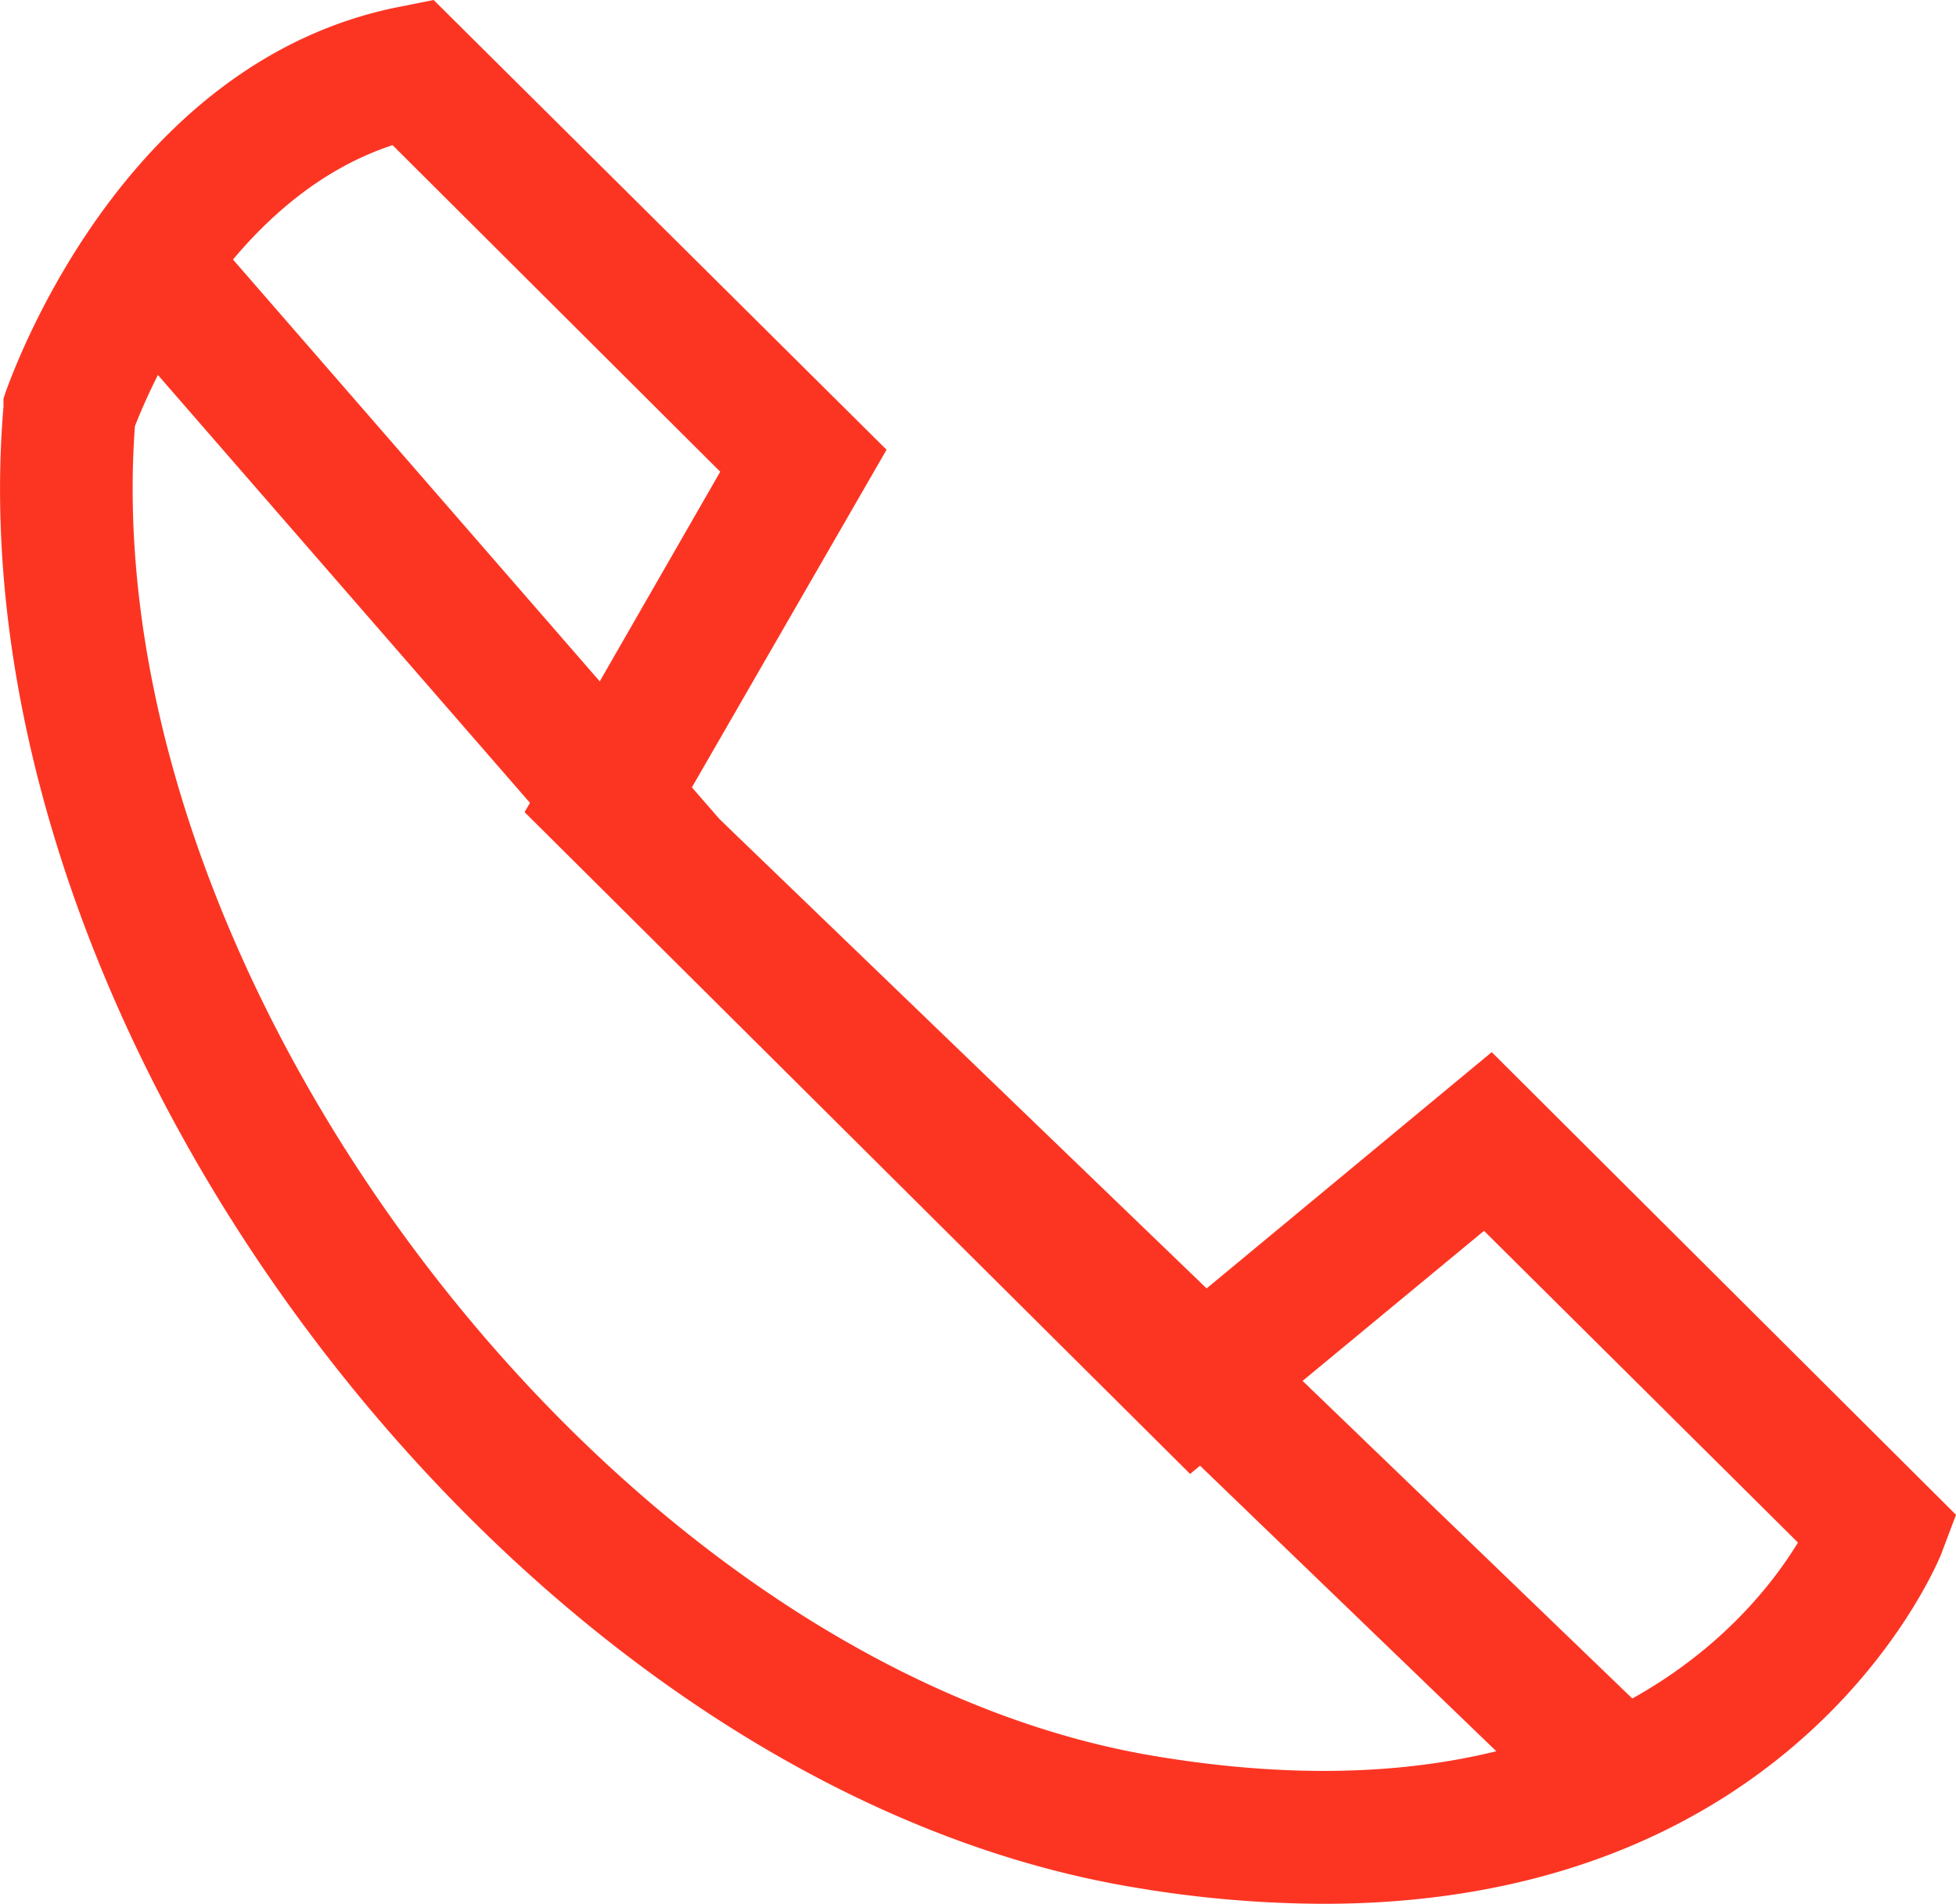
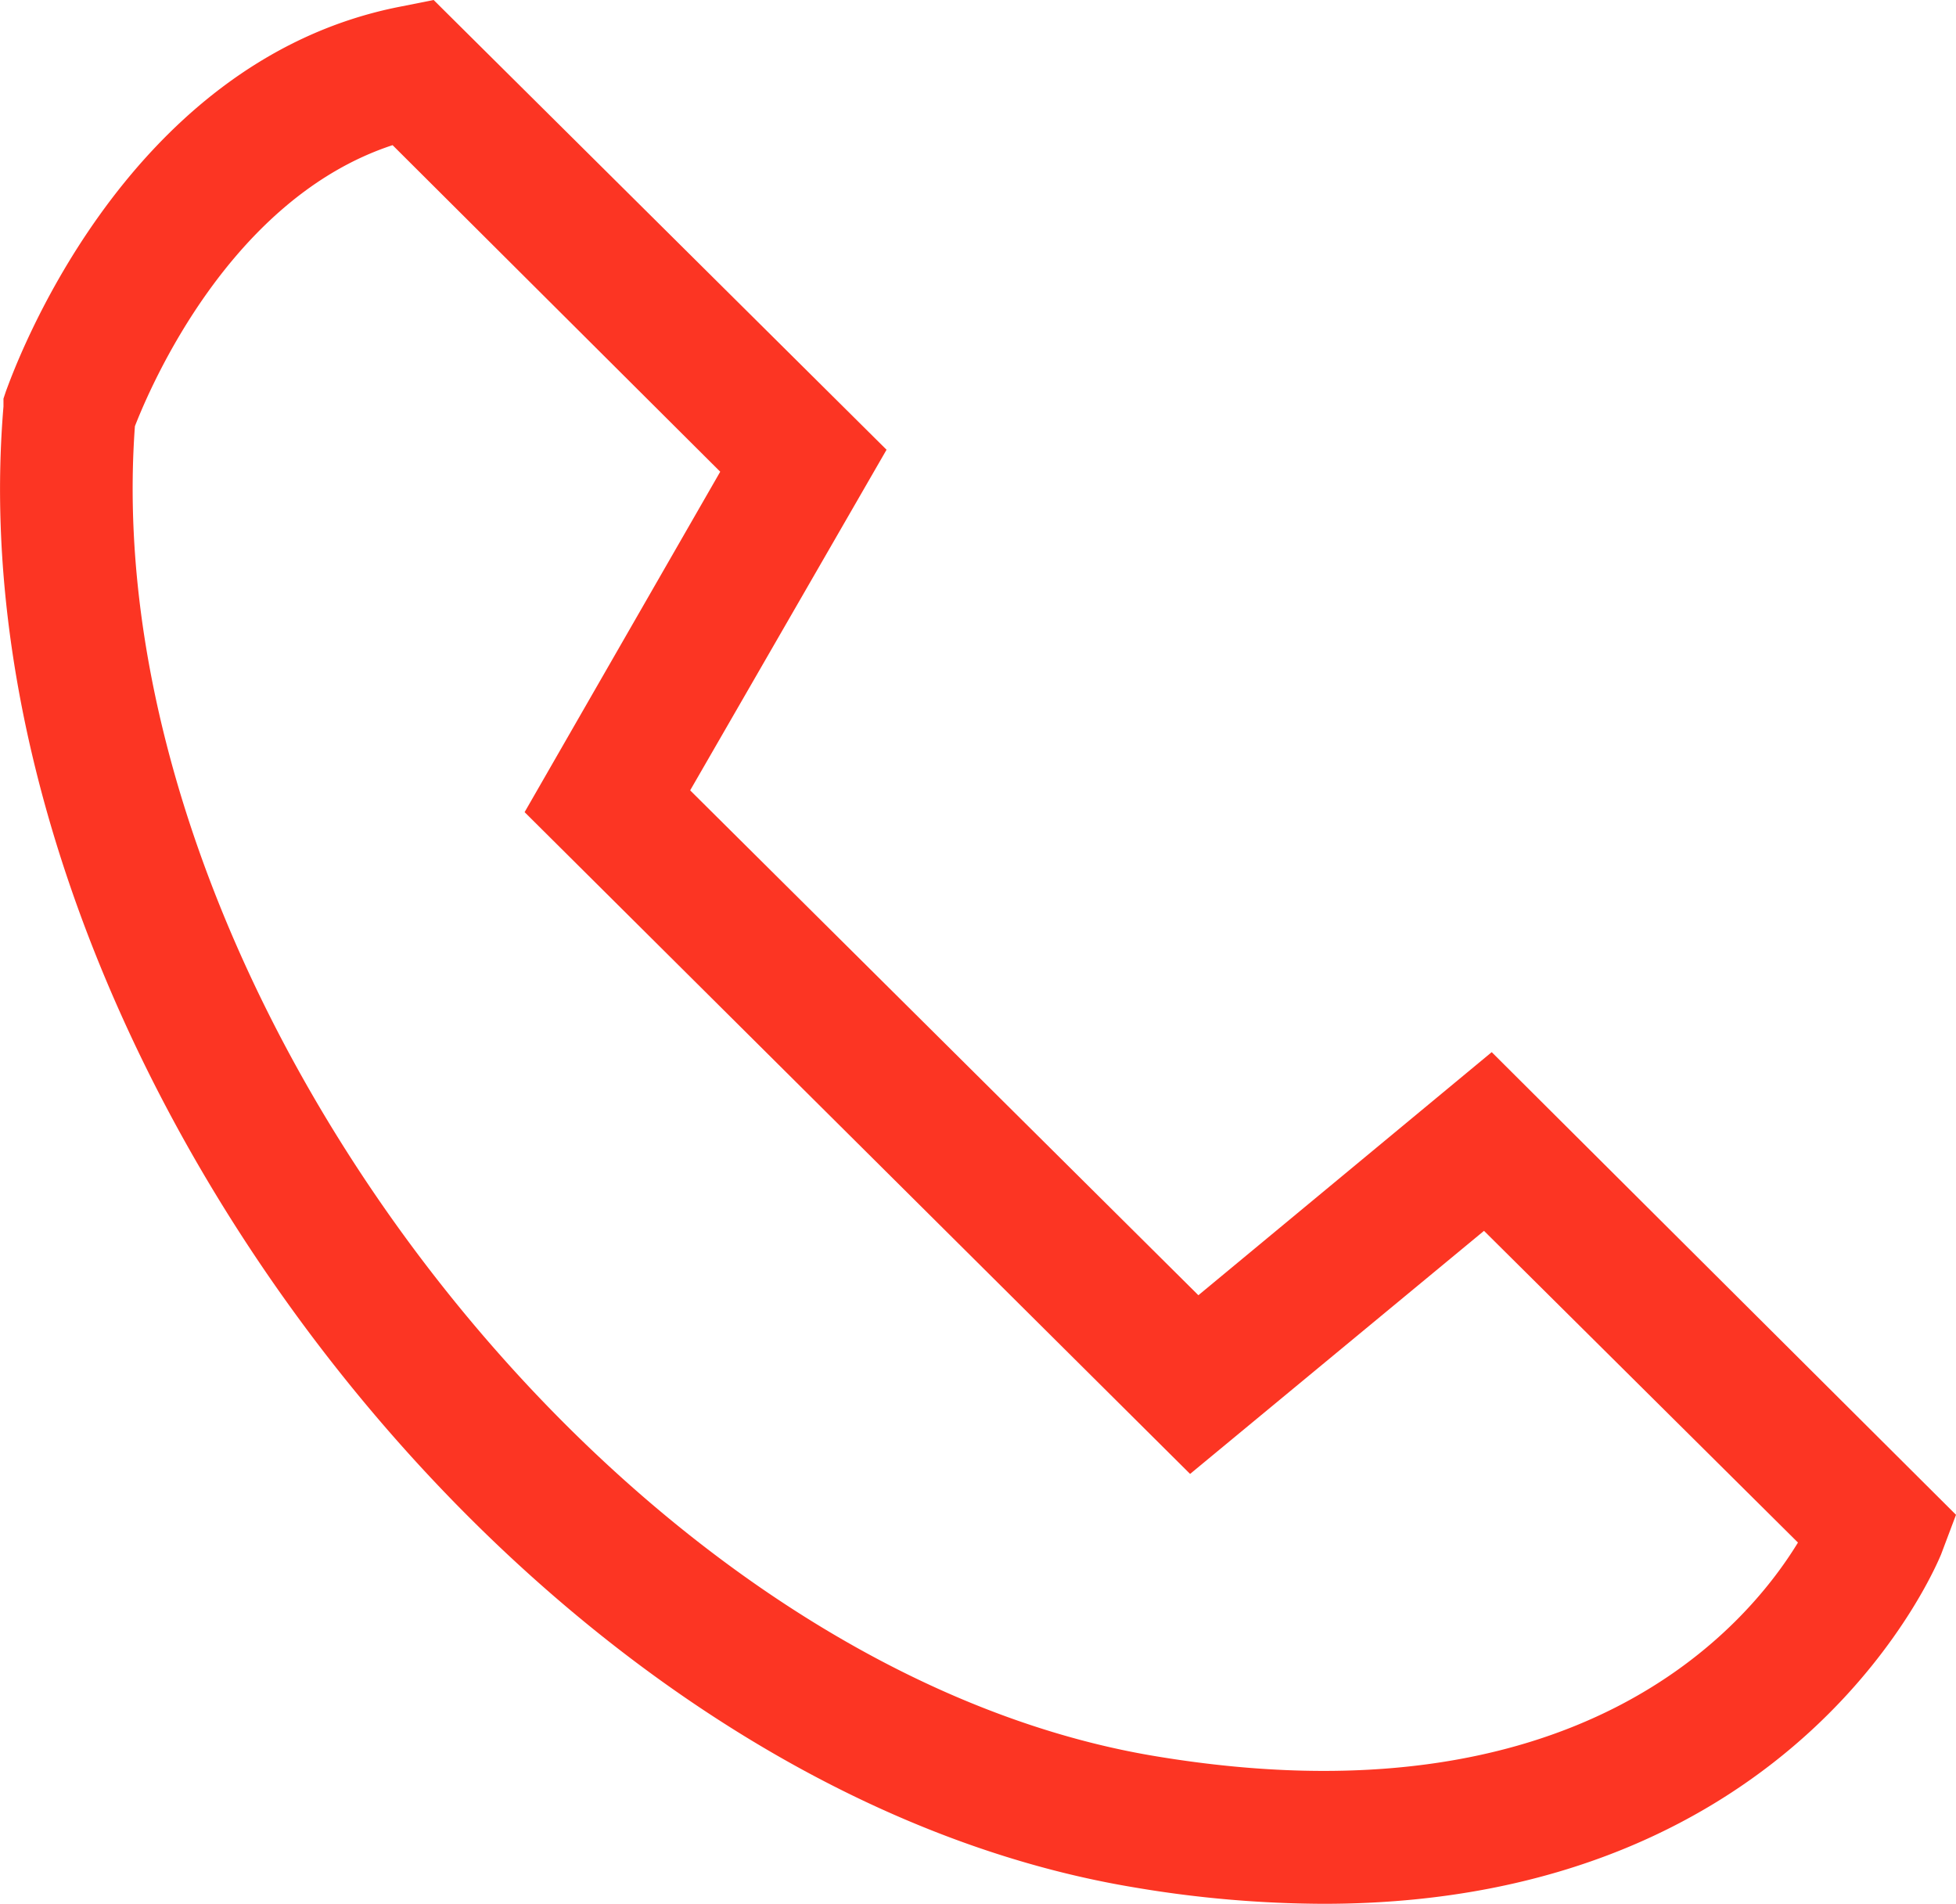
<svg xmlns="http://www.w3.org/2000/svg" viewBox="0 0 101.49 98.76">
  <defs>
    <style>.cls-1{fill:#fc3523;}</style>
  </defs>
  <title>Recurso 4</title>
  <g id="Capa_2" data-name="Capa 2">
    <g id="Capa_1-2" data-name="Capa 1">
      <path class="cls-1" d="M68.67,98.76a59.61,59.61,0,0,1-9.81-.85C27.05,92.64-2.57,53.87.18,21.09l0-.41.13-.39C.58,19.6,6.22,3.24,20.69.36L22.5,0,46,23.33,35.81,41,62.18,67.19,77.4,54.58l24.09,24-.78,2.07C100.63,80.8,93.54,98.76,68.67,98.76ZM7,22.11c-2.12,29,25,64.39,53,69,21.85,3.62,30.61-6.7,33.29-11.09L77,63.85,61.75,76.46,27.22,42.13,37.37,24.47l-17-16.94C11.93,10.3,7.78,20.11,7,22.11Z" />
-       <polygon class="cls-1" points="81.7 94.76 32.24 47.1 5.06 15.85 10.26 11.36 37.34 42.5 86.48 89.83 81.7 94.76" />
    </g>
  </g>
</svg>